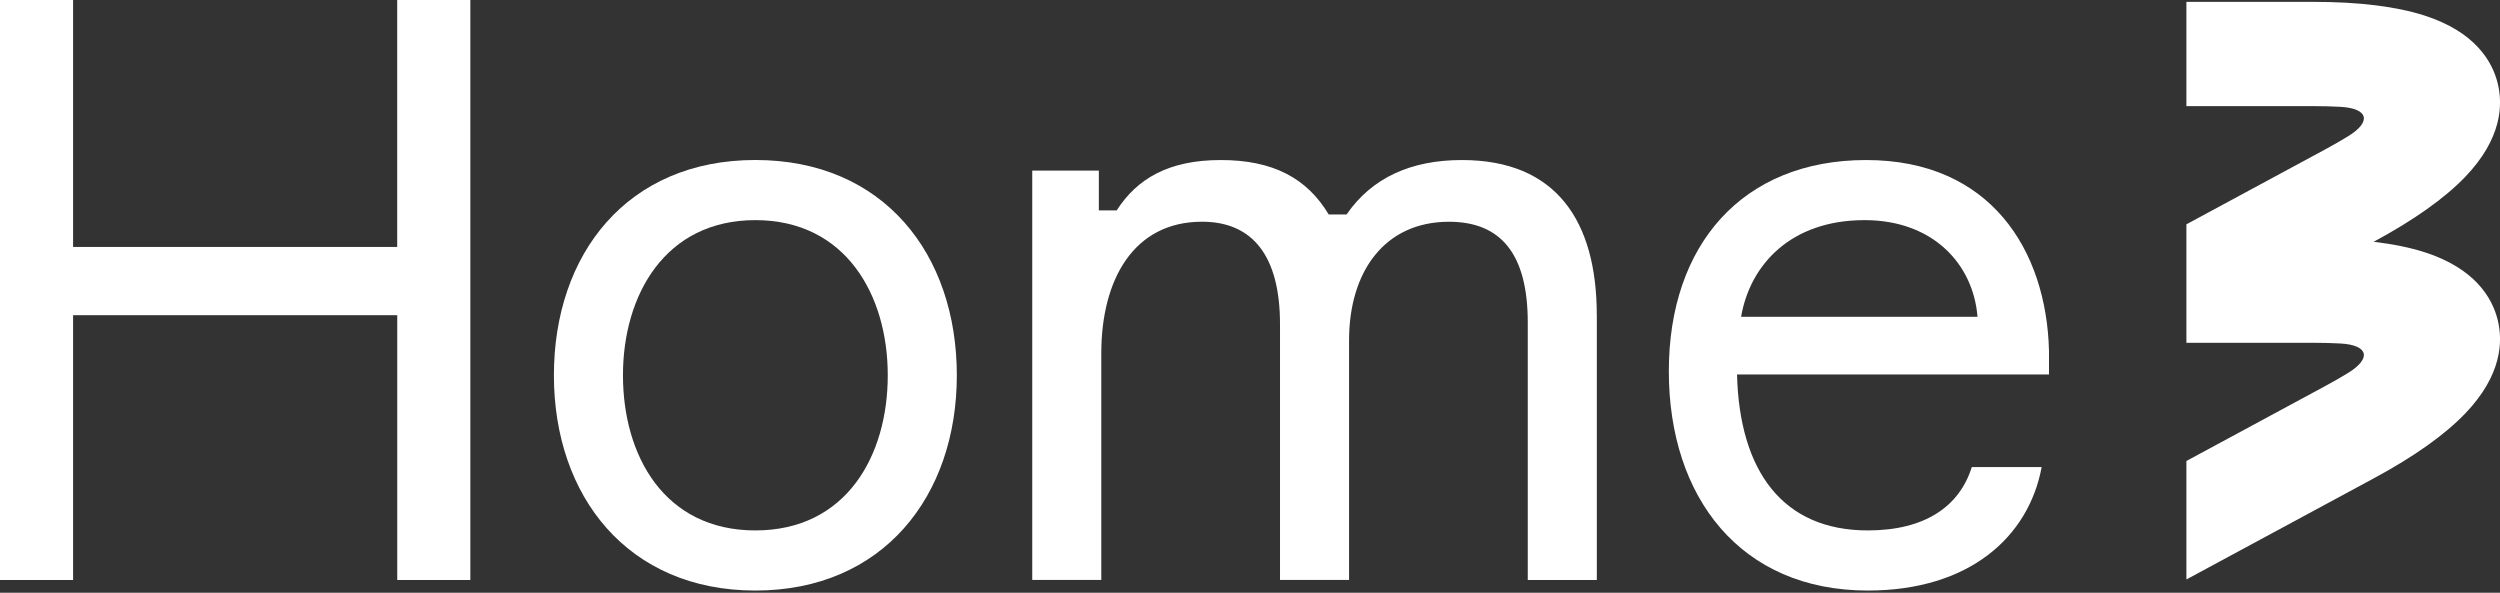
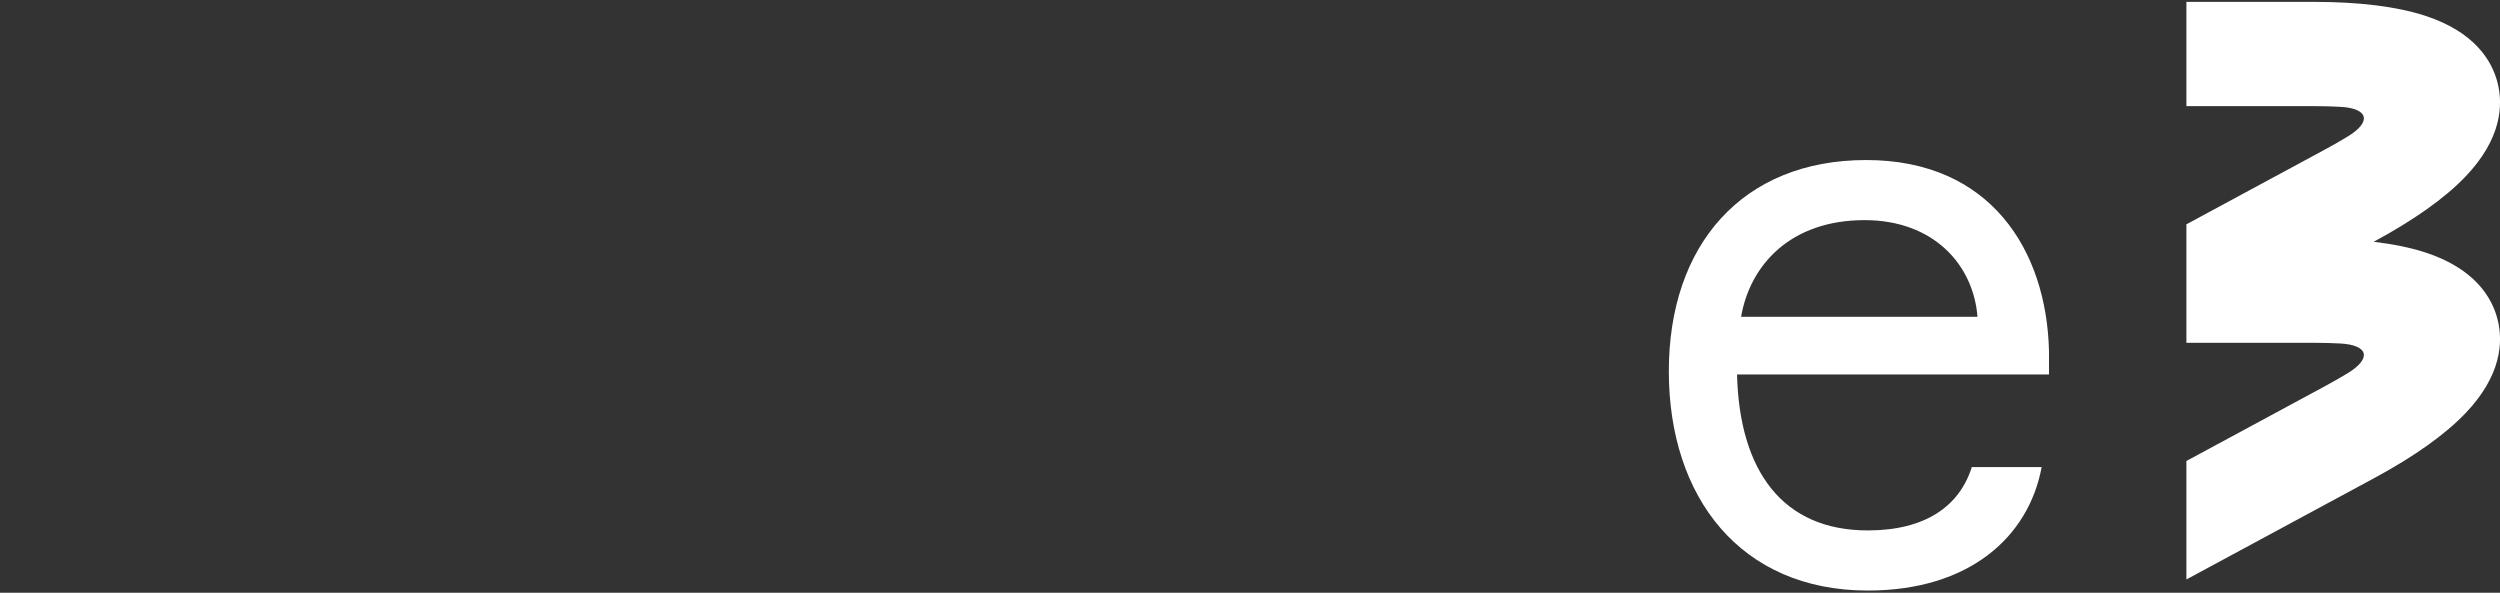
<svg xmlns="http://www.w3.org/2000/svg" width="329" height="78" viewBox="0 0 329 78" fill="none">
  <rect x="0" y="0" width="329" height="78" fill="#333333" stroke="none" />
  <g clip-path="url(#clip0_2003_2299)">
-     <path d="M61.896 0V76.327H52.278V41.479H9.619V76.327H0V0H9.619V32.498H52.272V0H61.891H61.896Z" fill="white" />
-     <path d="M125.918 49.386C125.918 65.314 116.192 77.716 99.406 77.716C82.62 77.716 72.894 65.314 72.894 49.386C72.894 33.459 82.513 21.056 99.406 21.056C116.299 21.056 125.918 33.459 125.918 49.386ZM116.83 49.386C116.83 38.802 111.272 28.969 99.406 28.969C87.54 28.969 81.982 38.802 81.982 49.386C81.982 59.97 87.432 69.804 99.406 69.804C111.38 69.804 116.83 59.97 116.83 49.386Z" fill="white" />
-     <path d="M210.142 41.479V76.327H201.054V42.439C201.054 33.566 197.632 29.183 190.685 29.183C182.241 29.183 177.536 35.706 177.536 44.789V76.322H168.449V42.649C168.449 33.776 164.919 29.178 158.186 29.178C149.206 29.178 144.93 36.769 144.93 46.495V76.322H135.843V22.451H144.608V27.687H146.958C149.63 23.518 153.798 21.061 160.643 21.061C167.488 21.061 171.973 23.411 174.859 28.223H177.209C180.524 23.411 185.653 21.061 192.391 21.061C204.794 21.061 210.137 29.076 210.137 41.479H210.142Z" fill="white" />
    <path d="M269.642 49.279H228.593C228.915 62.106 234.687 69.804 245.802 69.804C253.393 69.804 257.883 66.596 259.487 61.467H268.682C266.971 70.662 259.166 77.716 245.808 77.716C229.022 77.716 219.618 65.421 219.618 48.855C219.618 32.289 229.236 21.061 245.593 21.061C261.949 21.061 269.326 32.928 269.648 46.184V49.284L269.642 49.279ZM229.129 41.688H260.238C259.702 34.848 254.466 28.969 245.378 28.969C235.652 28.969 230.304 34.848 229.129 41.688Z" fill="white" />
    <path d="M319.075 33.193C317.159 32.575 314.912 32.12 312.368 31.819L312.419 31.794C317.696 28.948 321.736 26.078 324.433 23.263C329.255 18.231 329.409 13.767 328.683 10.906C327.963 8.045 325.705 4.189 319.075 2.048C315.361 0.853 310.442 0.245 304.45 0.245H287.731V13.966H304.45C305.768 13.966 306.943 14.002 307.995 14.058C311.693 14.262 312.138 16.019 308.981 17.95C308.082 18.502 307.06 19.09 305.901 19.713L287.731 29.52V45.111H304.45C305.768 45.111 306.943 45.147 307.995 45.203C311.693 45.407 312.138 47.164 308.981 49.095C308.082 49.647 307.06 50.234 305.901 50.858L287.731 60.665V76.255L312.419 62.933C317.696 60.088 321.736 57.217 324.433 54.403C329.255 49.371 329.409 44.906 328.683 42.046C327.963 39.185 325.705 35.328 319.075 33.188V33.193Z" fill="white" />
  </g>
  <defs>
    <clipPath id="clip0_2003_2299">
      <rect width="329" height="77.716" fill="white" />
    </clipPath>
  </defs>
</svg>